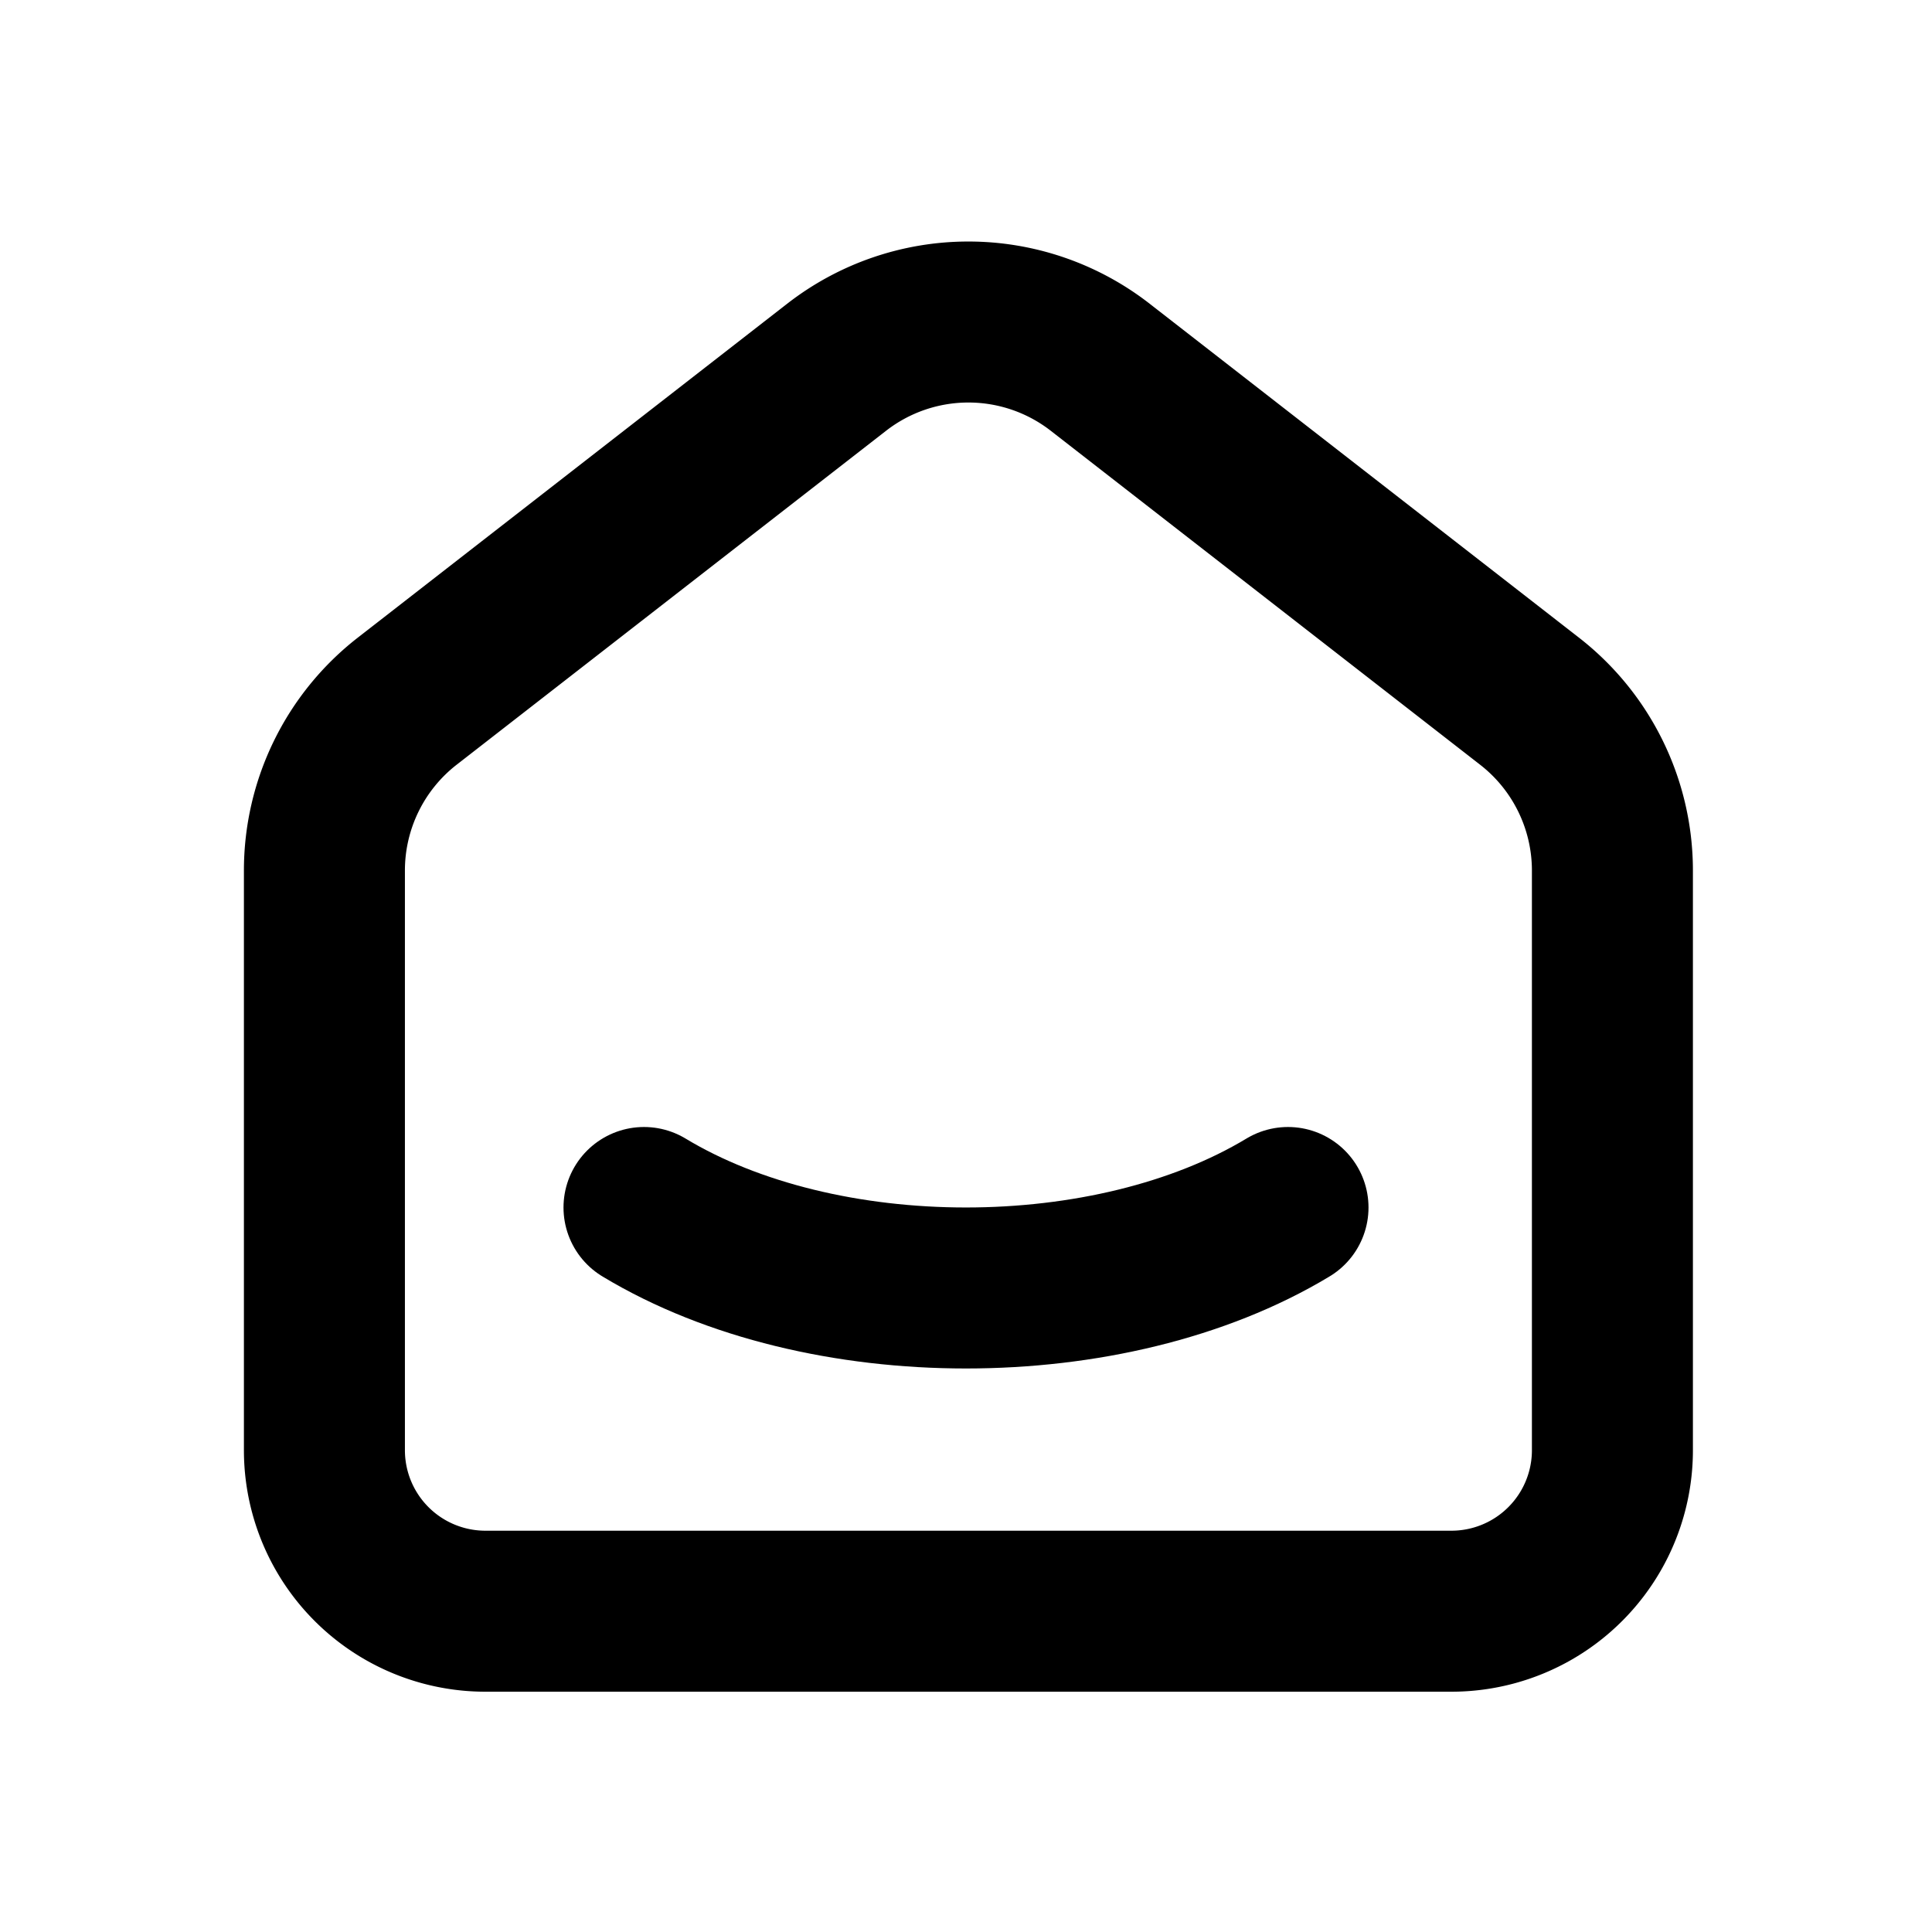
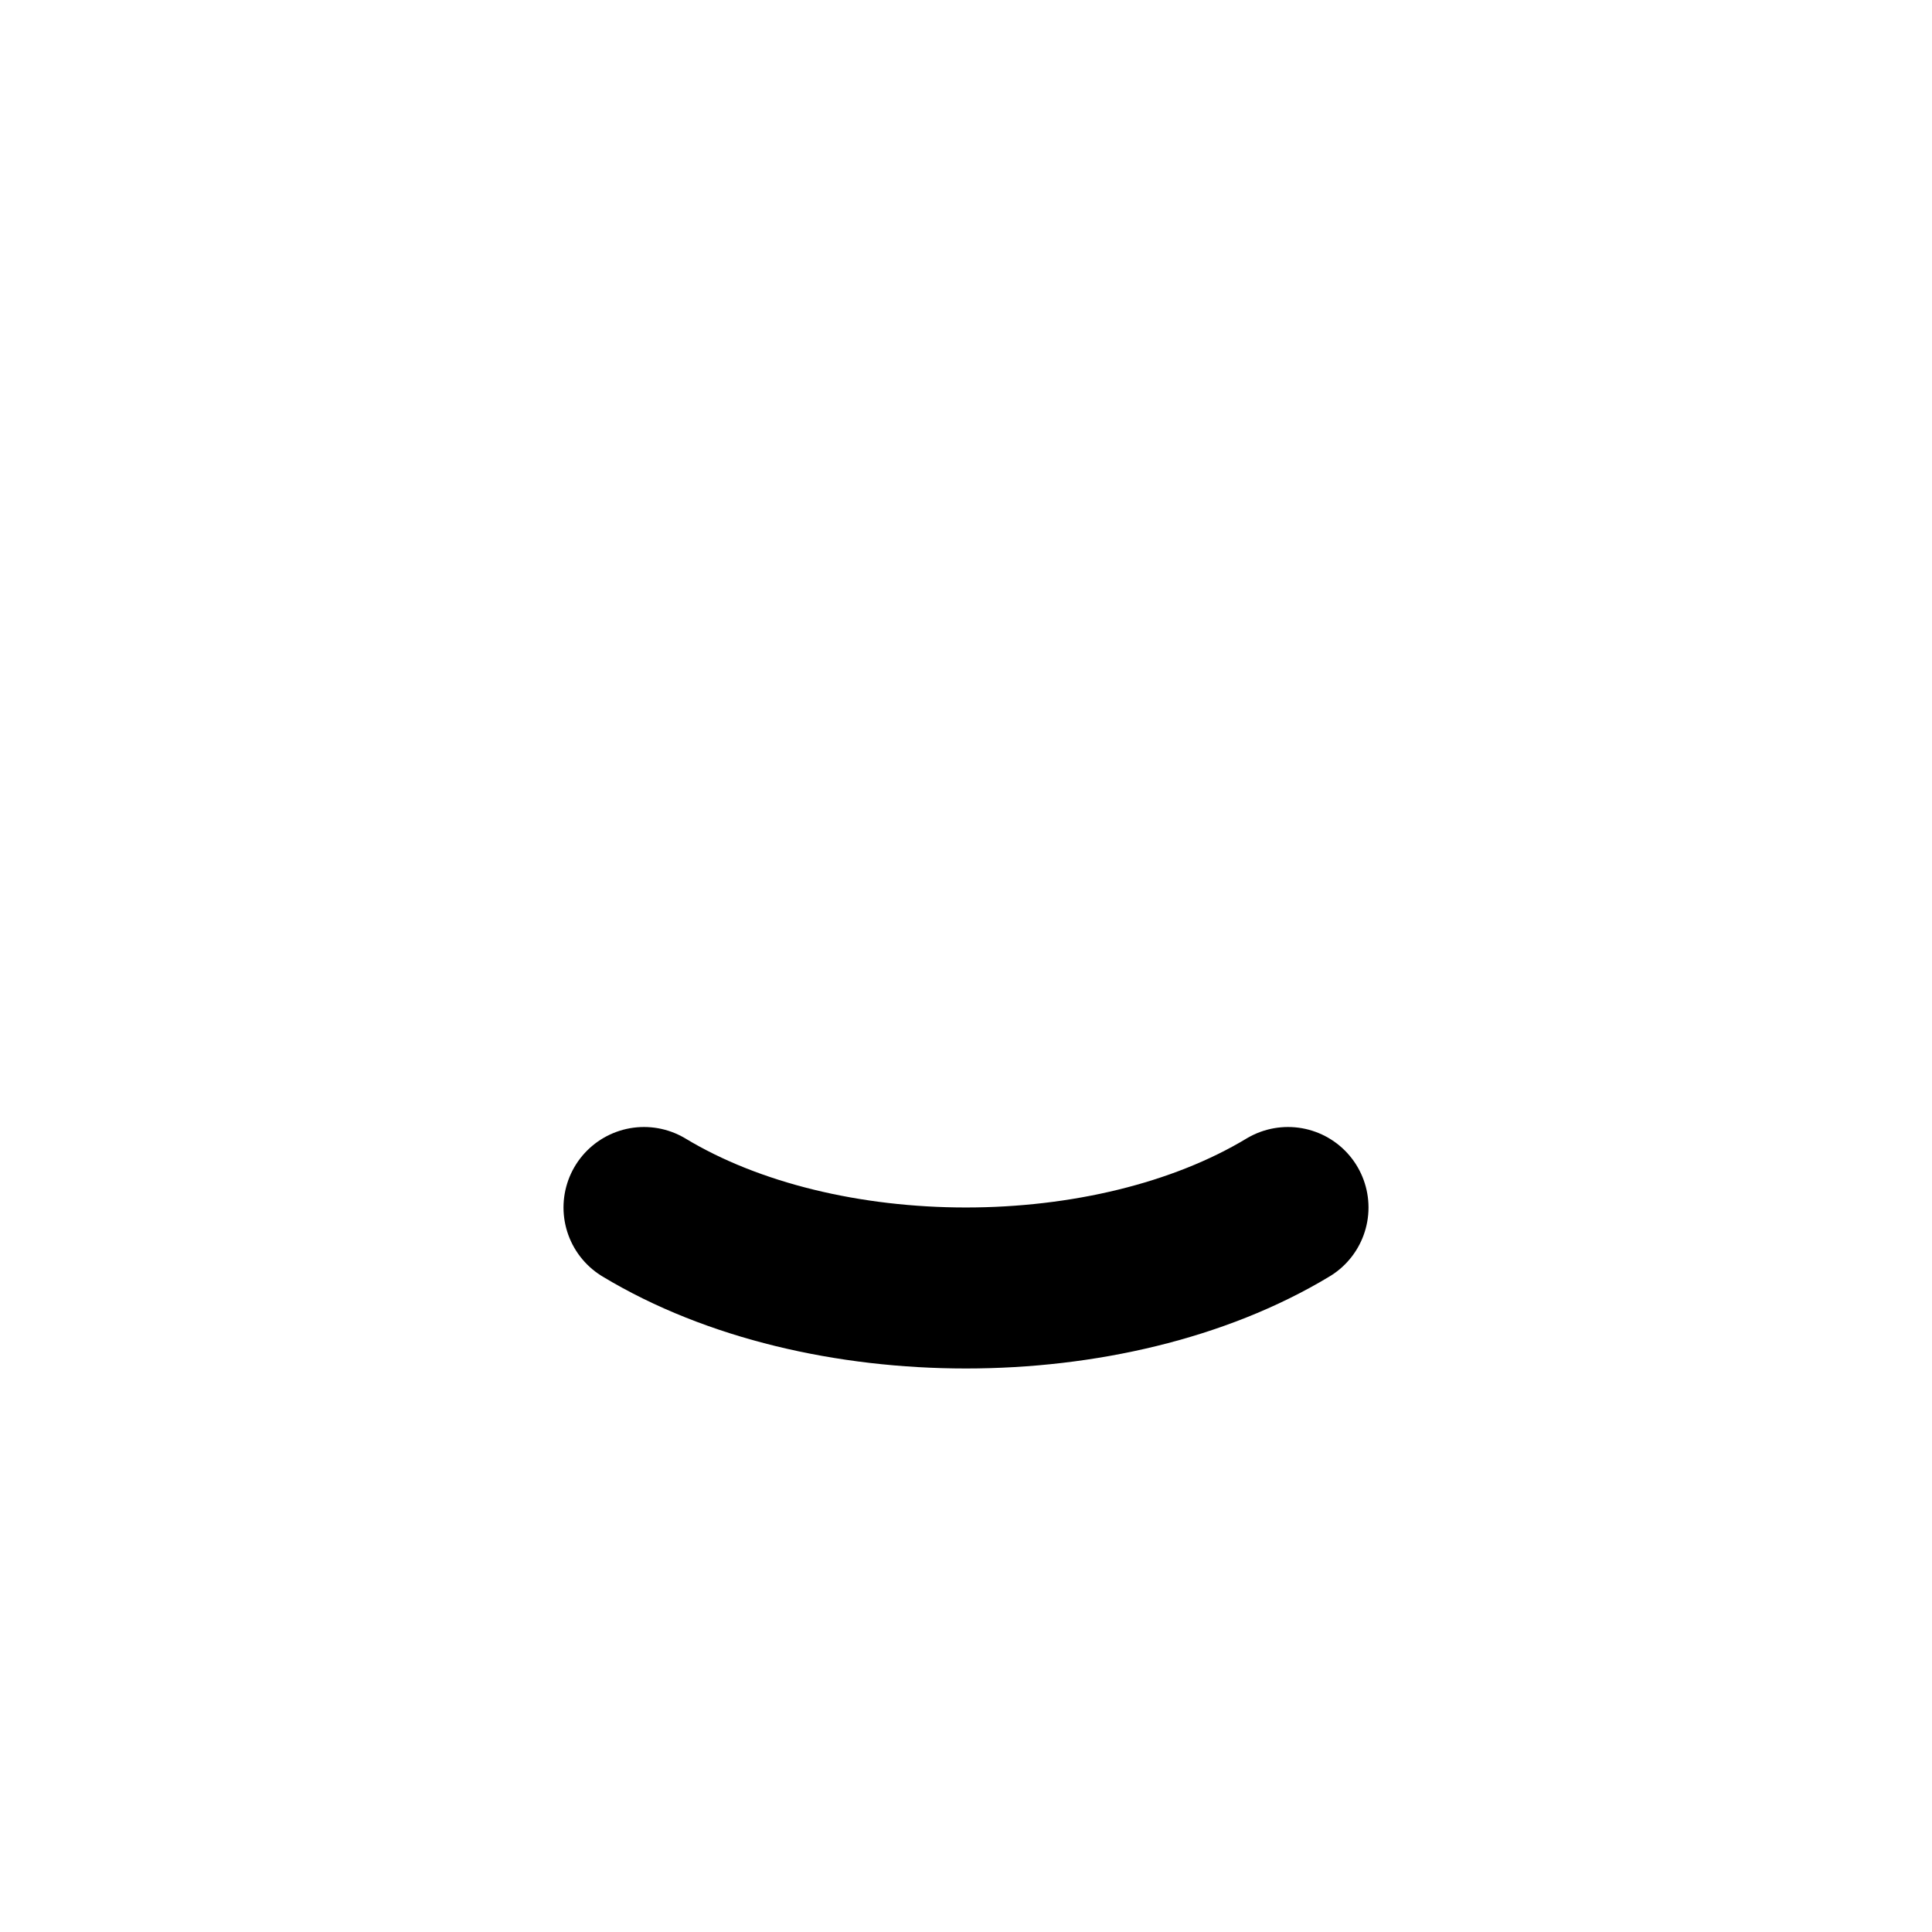
<svg xmlns="http://www.w3.org/2000/svg" width="800" height="800" viewBox="0 0 24 24">
  <g fill="none" stroke="currentColor" stroke-linecap="round" stroke-linejoin="round" stroke-width="2">
-     <path d="m19 8.71l-5.333-4.148a2.666 2.666 0 0 0-3.274 0L5.059 8.71a2.665 2.665 0 0 0-1.029 2.105v7.2a2 2 0 0 0 2 2h12a2 2 0 0 0 2-2v-7.2c0-.823-.38-1.6-1.03-2.105" />
    <path d="M16 15c-2.21 1.333-5.792 1.333-8 0" />
  </g>
</svg>